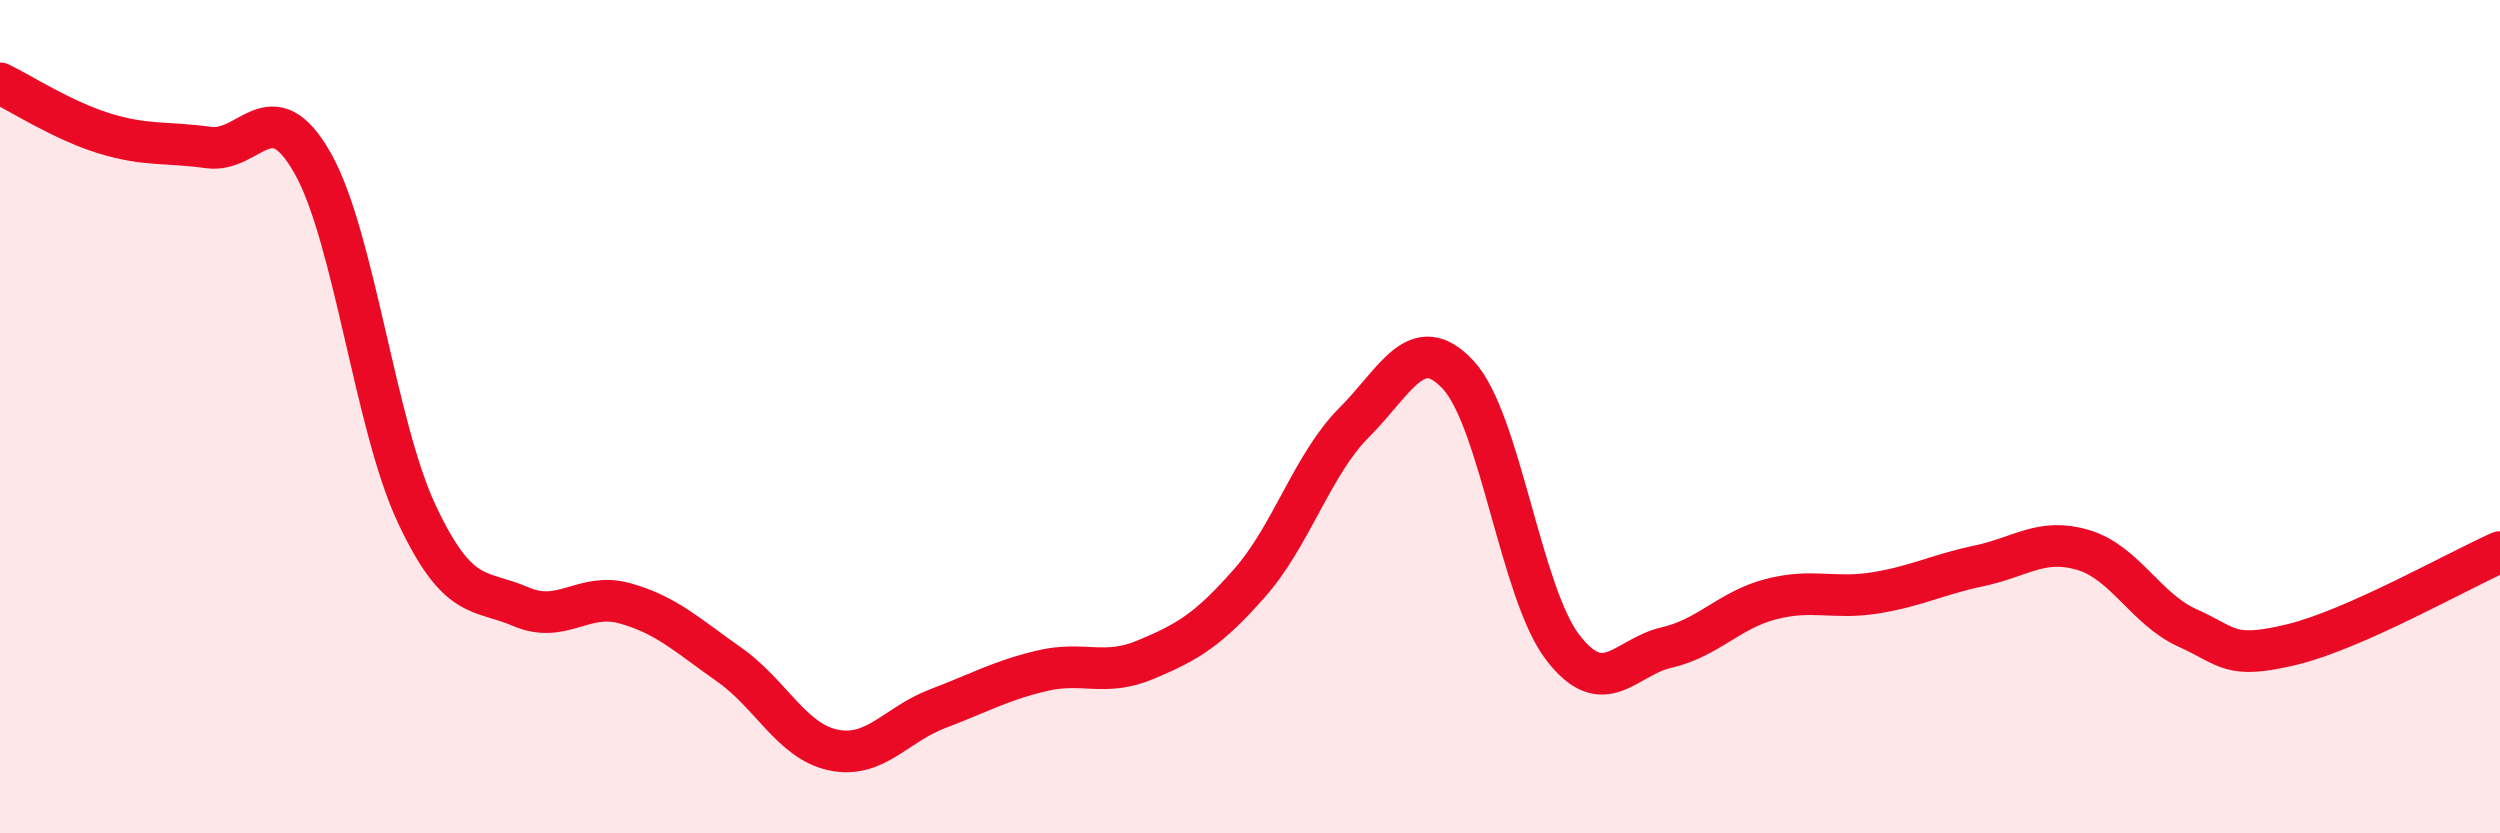
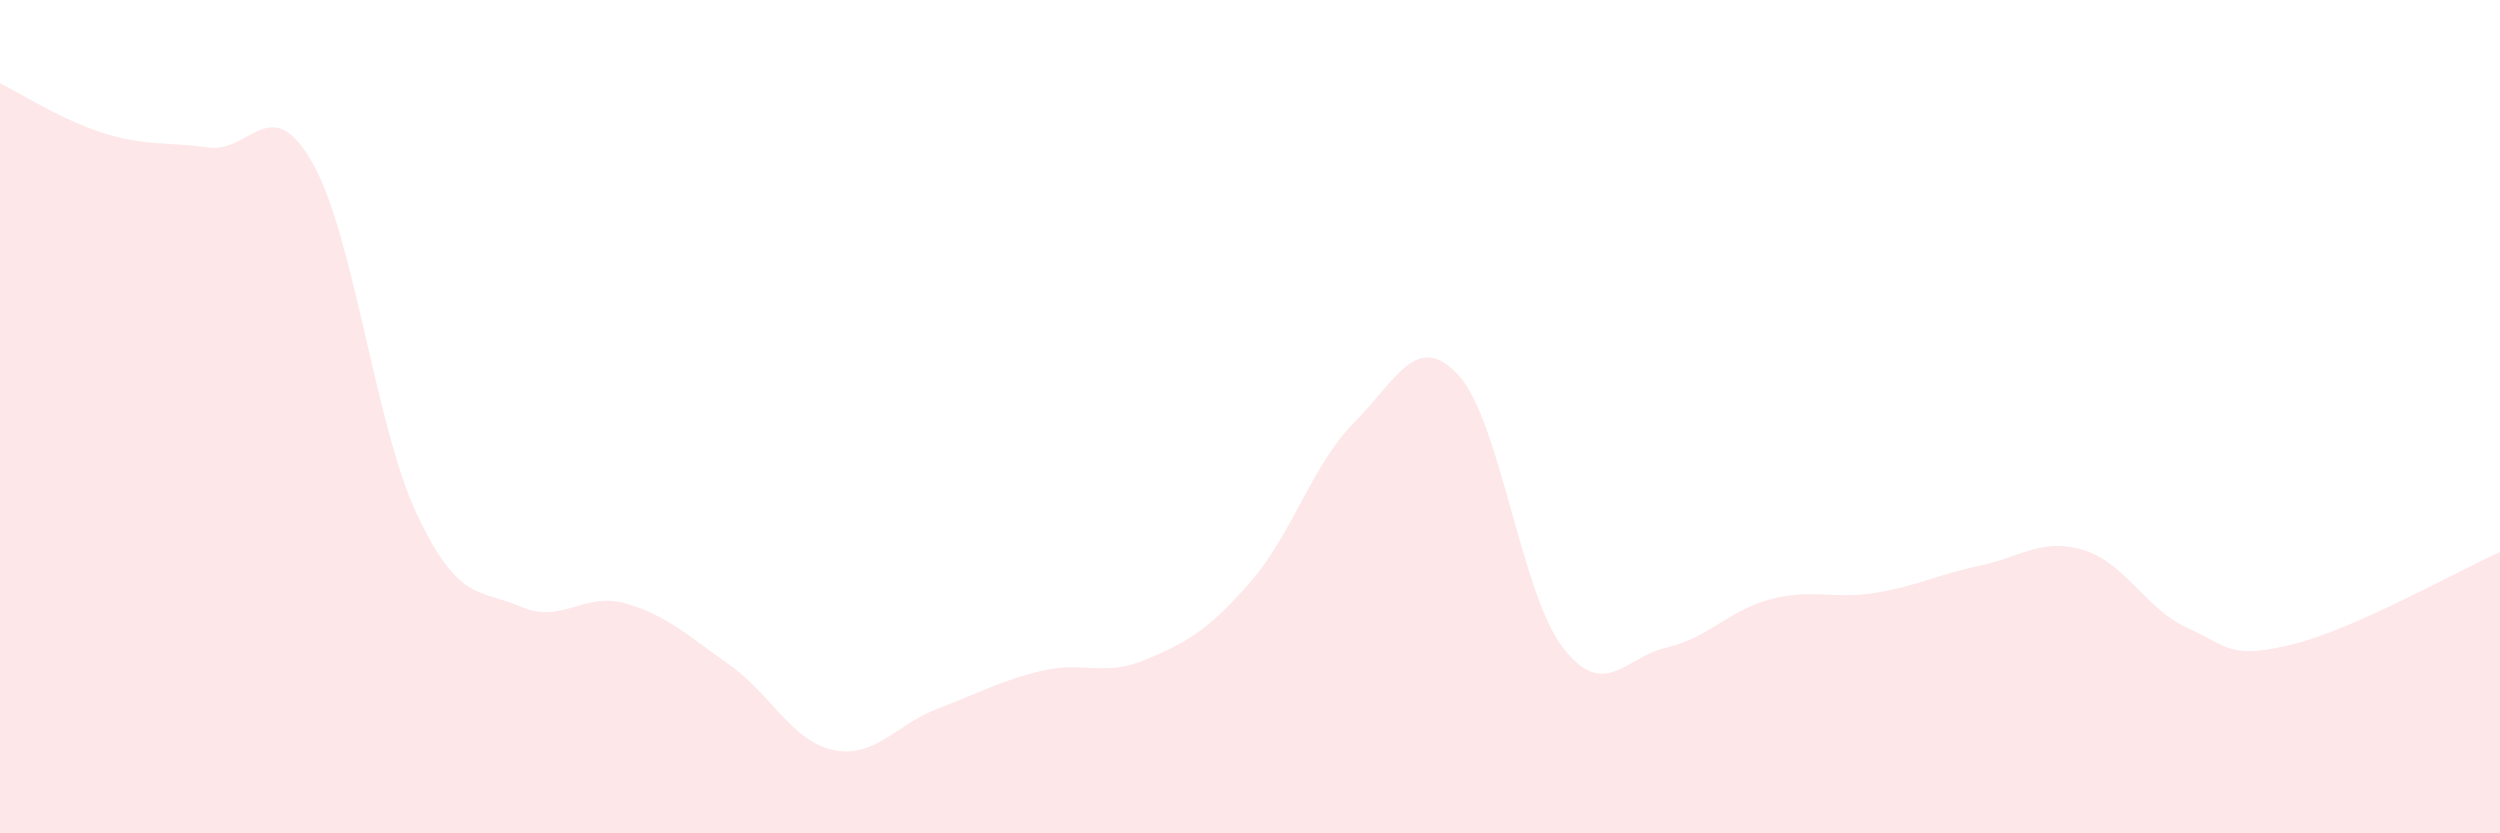
<svg xmlns="http://www.w3.org/2000/svg" width="60" height="20" viewBox="0 0 60 20">
  <path d="M 0,2 C 0.5,2.24 1.5,2.89 2.5,3.2 C 3.5,3.51 4,3.4 5,3.54 C 6,3.68 6.5,2.15 7.5,3.91 C 8.5,5.67 9,10.2 10,12.33 C 11,14.46 11.5,14.13 12.5,14.56 C 13.5,14.99 14,14.2 15,14.48 C 16,14.76 16.5,15.25 17.5,15.95 C 18.5,16.65 19,17.79 20,18 C 21,18.21 21.5,17.39 22.5,17.01 C 23.5,16.63 24,16.34 25,16.1 C 26,15.86 26.5,16.25 27.5,15.83 C 28.5,15.41 29,15.12 30,13.98 C 31,12.84 31.5,11.14 32.5,10.14 C 33.5,9.14 34,7.92 35,9 C 36,10.08 36.5,14.22 37.5,15.53 C 38.5,16.84 39,15.77 40,15.54 C 41,15.31 41.5,14.64 42.5,14.38 C 43.5,14.12 44,14.39 45,14.23 C 46,14.07 46.5,13.79 47.5,13.58 C 48.5,13.37 49,12.9 50,13.2 C 51,13.5 51.5,14.62 52.5,15.07 C 53.5,15.52 53.5,15.83 55,15.47 C 56.5,15.11 59,13.69 60,13.25L60 20L0 20Z" fill="#EB0A25" opacity="0.1" stroke-linecap="round" stroke-linejoin="round" />
-   <path d="M 0,2 C 0.5,2.24 1.5,2.89 2.5,3.2 C 3.5,3.51 4,3.4 5,3.54 C 6,3.68 6.5,2.15 7.5,3.91 C 8.5,5.67 9,10.2 10,12.33 C 11,14.46 11.5,14.13 12.5,14.56 C 13.5,14.99 14,14.2 15,14.48 C 16,14.76 16.5,15.25 17.5,15.95 C 18.5,16.65 19,17.79 20,18 C 21,18.21 21.5,17.39 22.5,17.01 C 23.5,16.63 24,16.34 25,16.1 C 26,15.86 26.5,16.25 27.5,15.83 C 28.5,15.41 29,15.12 30,13.98 C 31,12.84 31.5,11.14 32.5,10.14 C 33.5,9.14 34,7.92 35,9 C 36,10.08 36.5,14.22 37.5,15.53 C 38.5,16.84 39,15.77 40,15.54 C 41,15.31 41.5,14.64 42.5,14.38 C 43.5,14.12 44,14.39 45,14.23 C 46,14.07 46.5,13.79 47.5,13.58 C 48.5,13.37 49,12.9 50,13.2 C 51,13.5 51.5,14.62 52.5,15.07 C 53.5,15.52 53.5,15.83 55,15.47 C 56.5,15.11 59,13.69 60,13.25" stroke="#EB0A25" stroke-width="1" fill="none" stroke-linecap="round" stroke-linejoin="round" />
</svg>